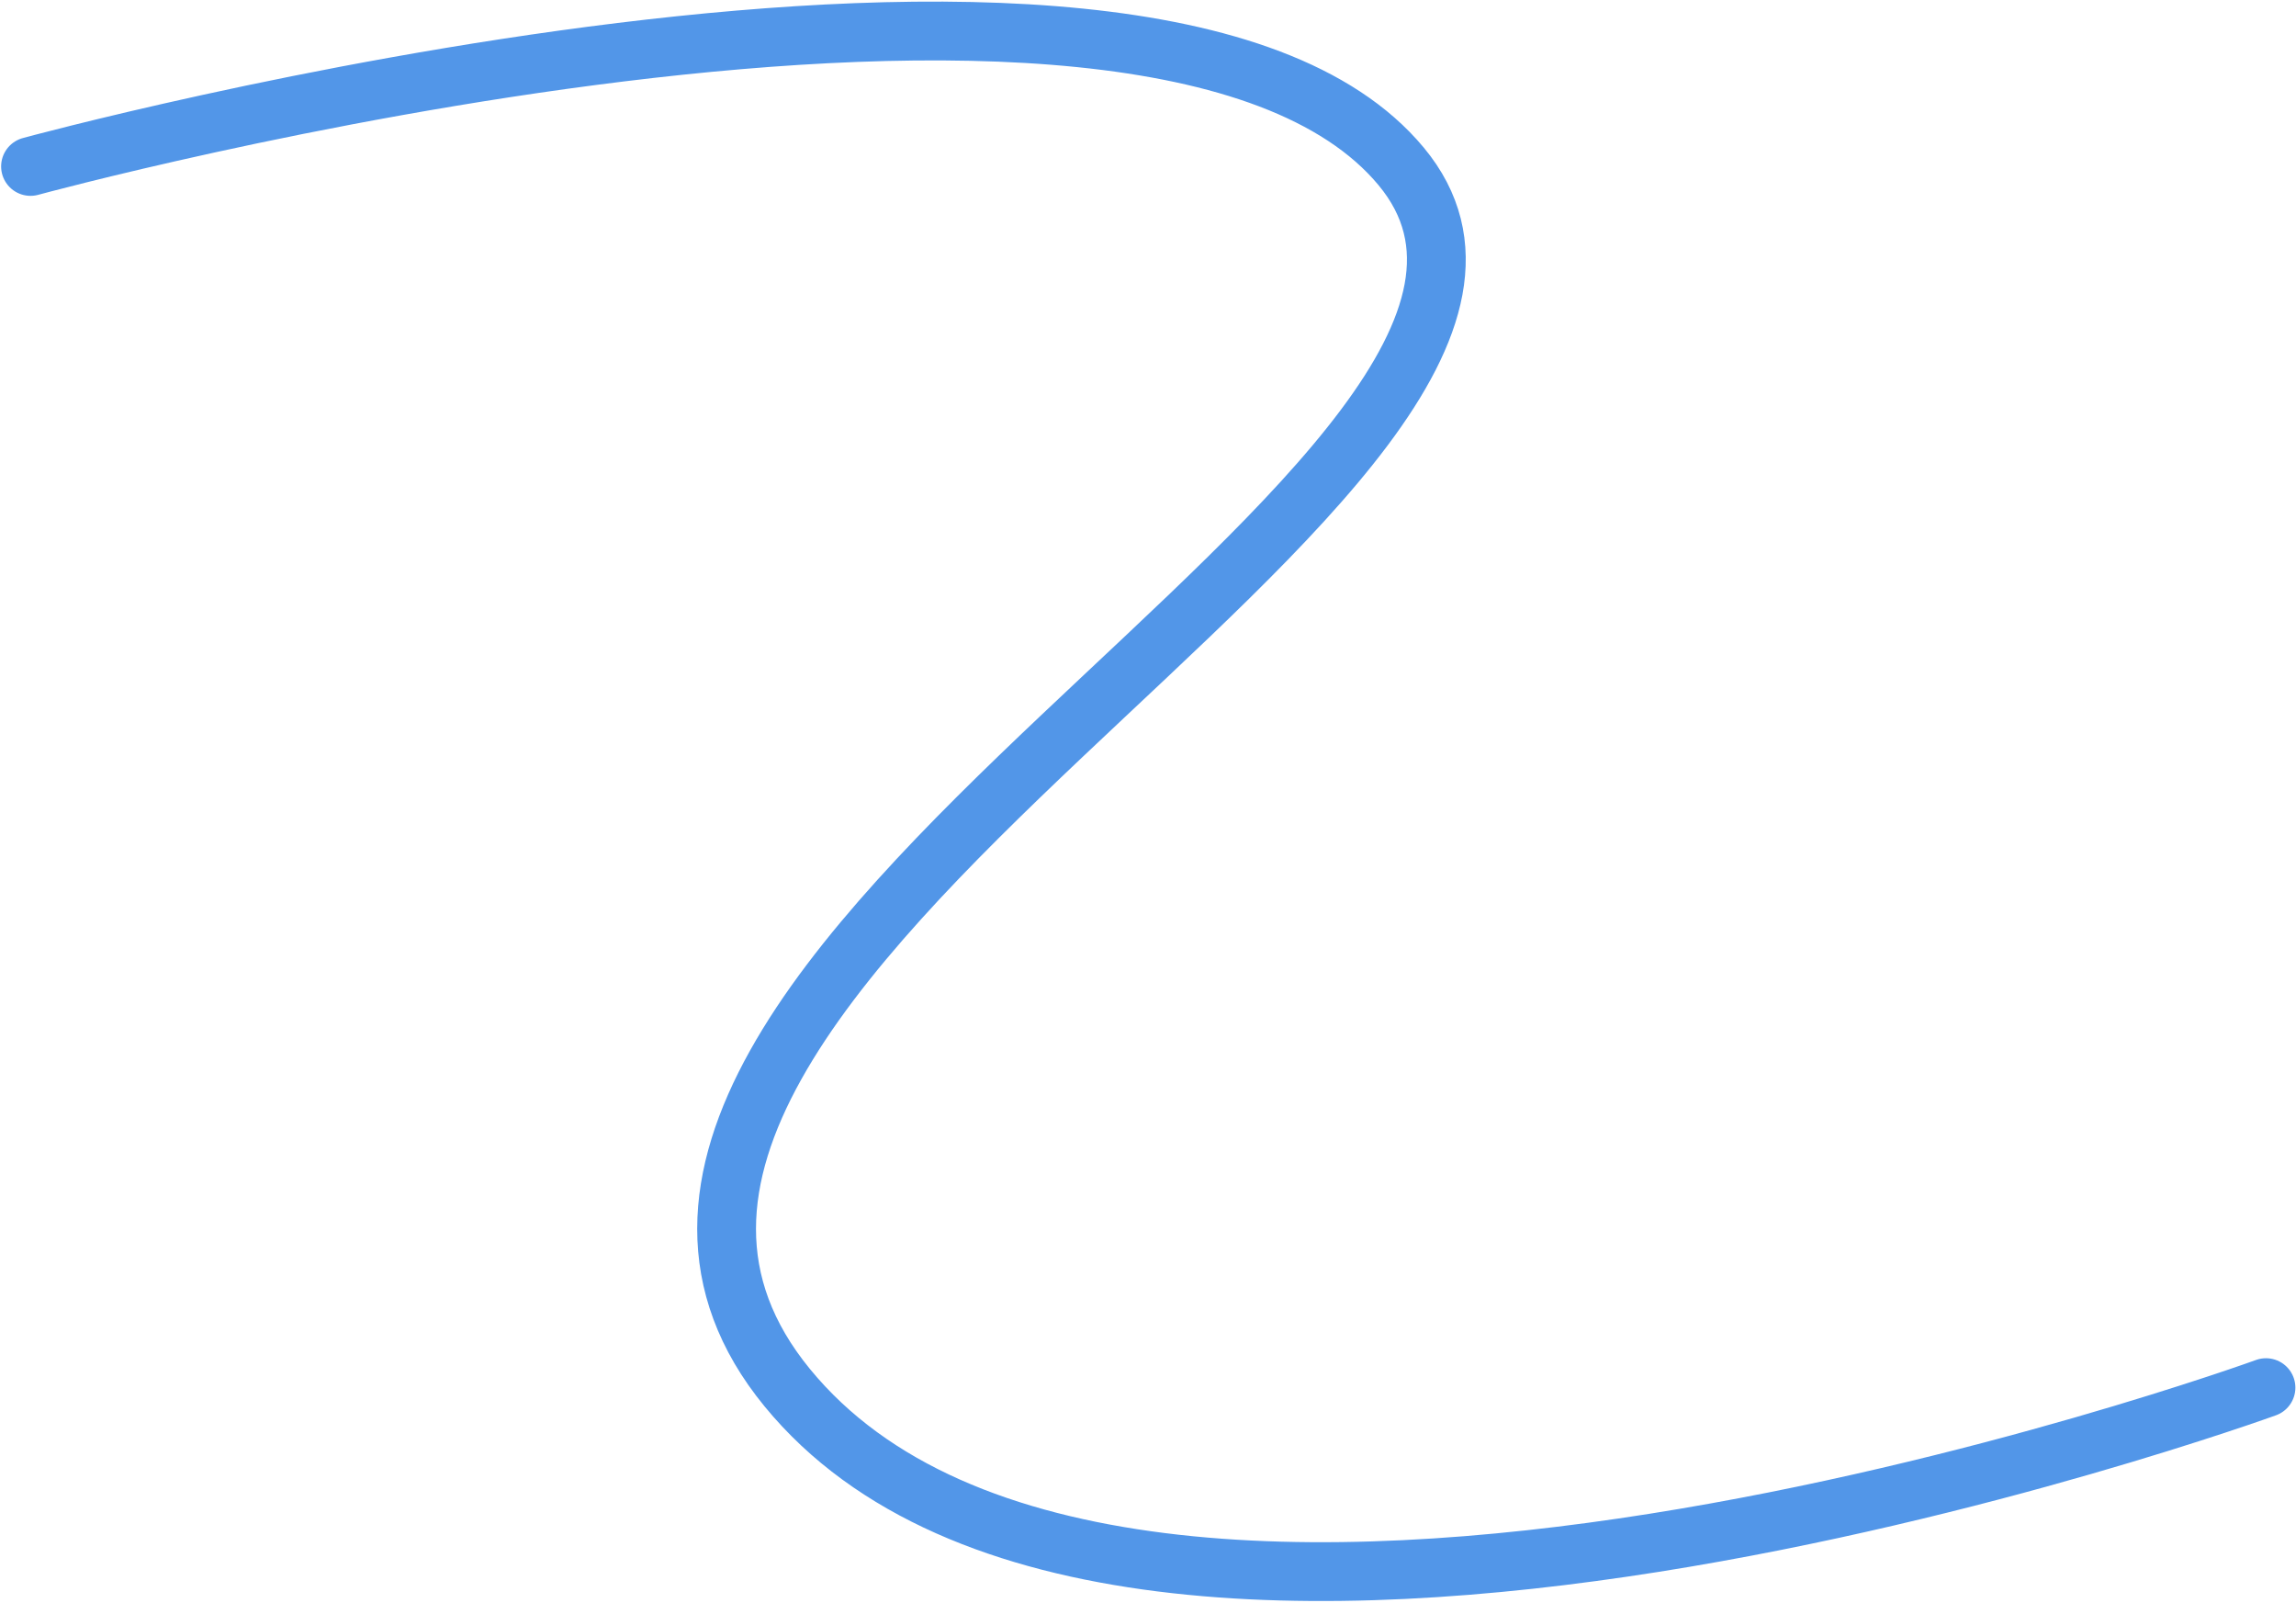
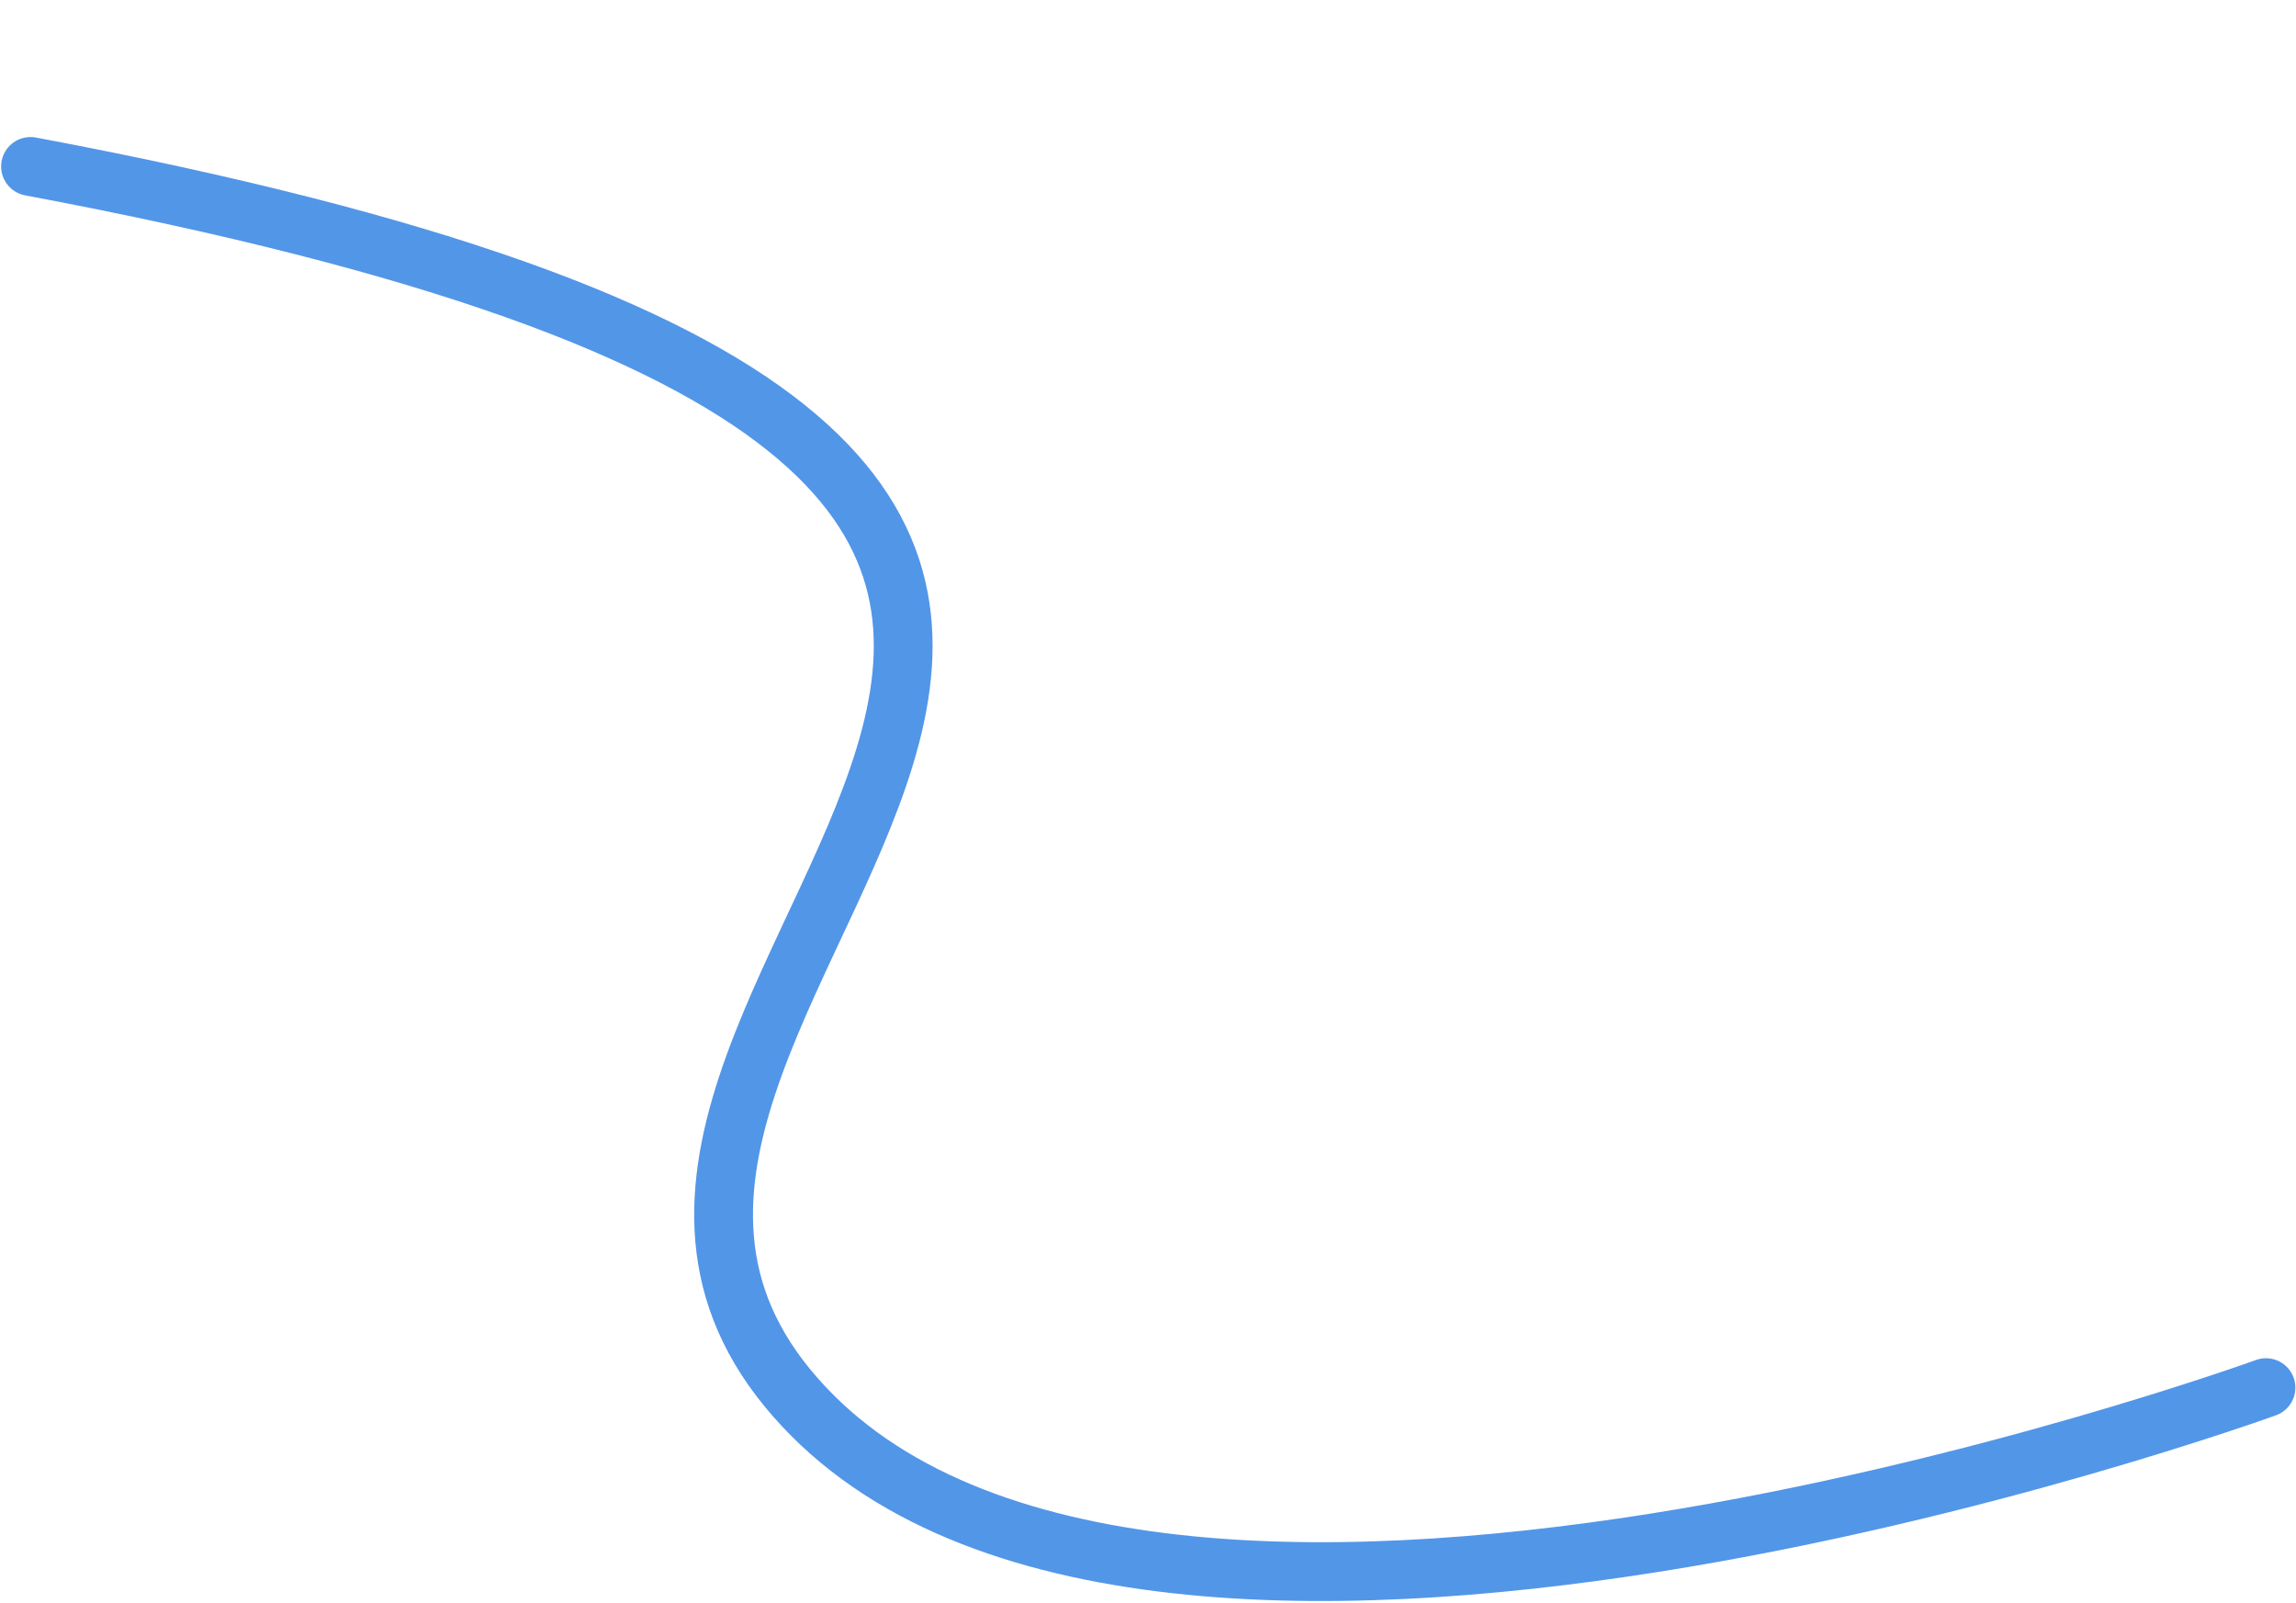
<svg xmlns="http://www.w3.org/2000/svg" width="781" height="545" viewBox="0 0 781 545" fill="none">
-   <path d="M10.383 56.602C10.383 56.602 390.597 -47.026 476.628 56.603C562.659 160.231 152.415 331.122 267.774 471.9C383.134 612.678 770.788 471.9 770.788 471.9" stroke="#5296E8" stroke-width="20" stroke-linecap="round" />
+   <path d="M10.383 56.602C562.659 160.231 152.415 331.122 267.774 471.9C383.134 612.678 770.788 471.9 770.788 471.9" stroke="#5296E8" stroke-width="20" stroke-linecap="round" />
</svg>